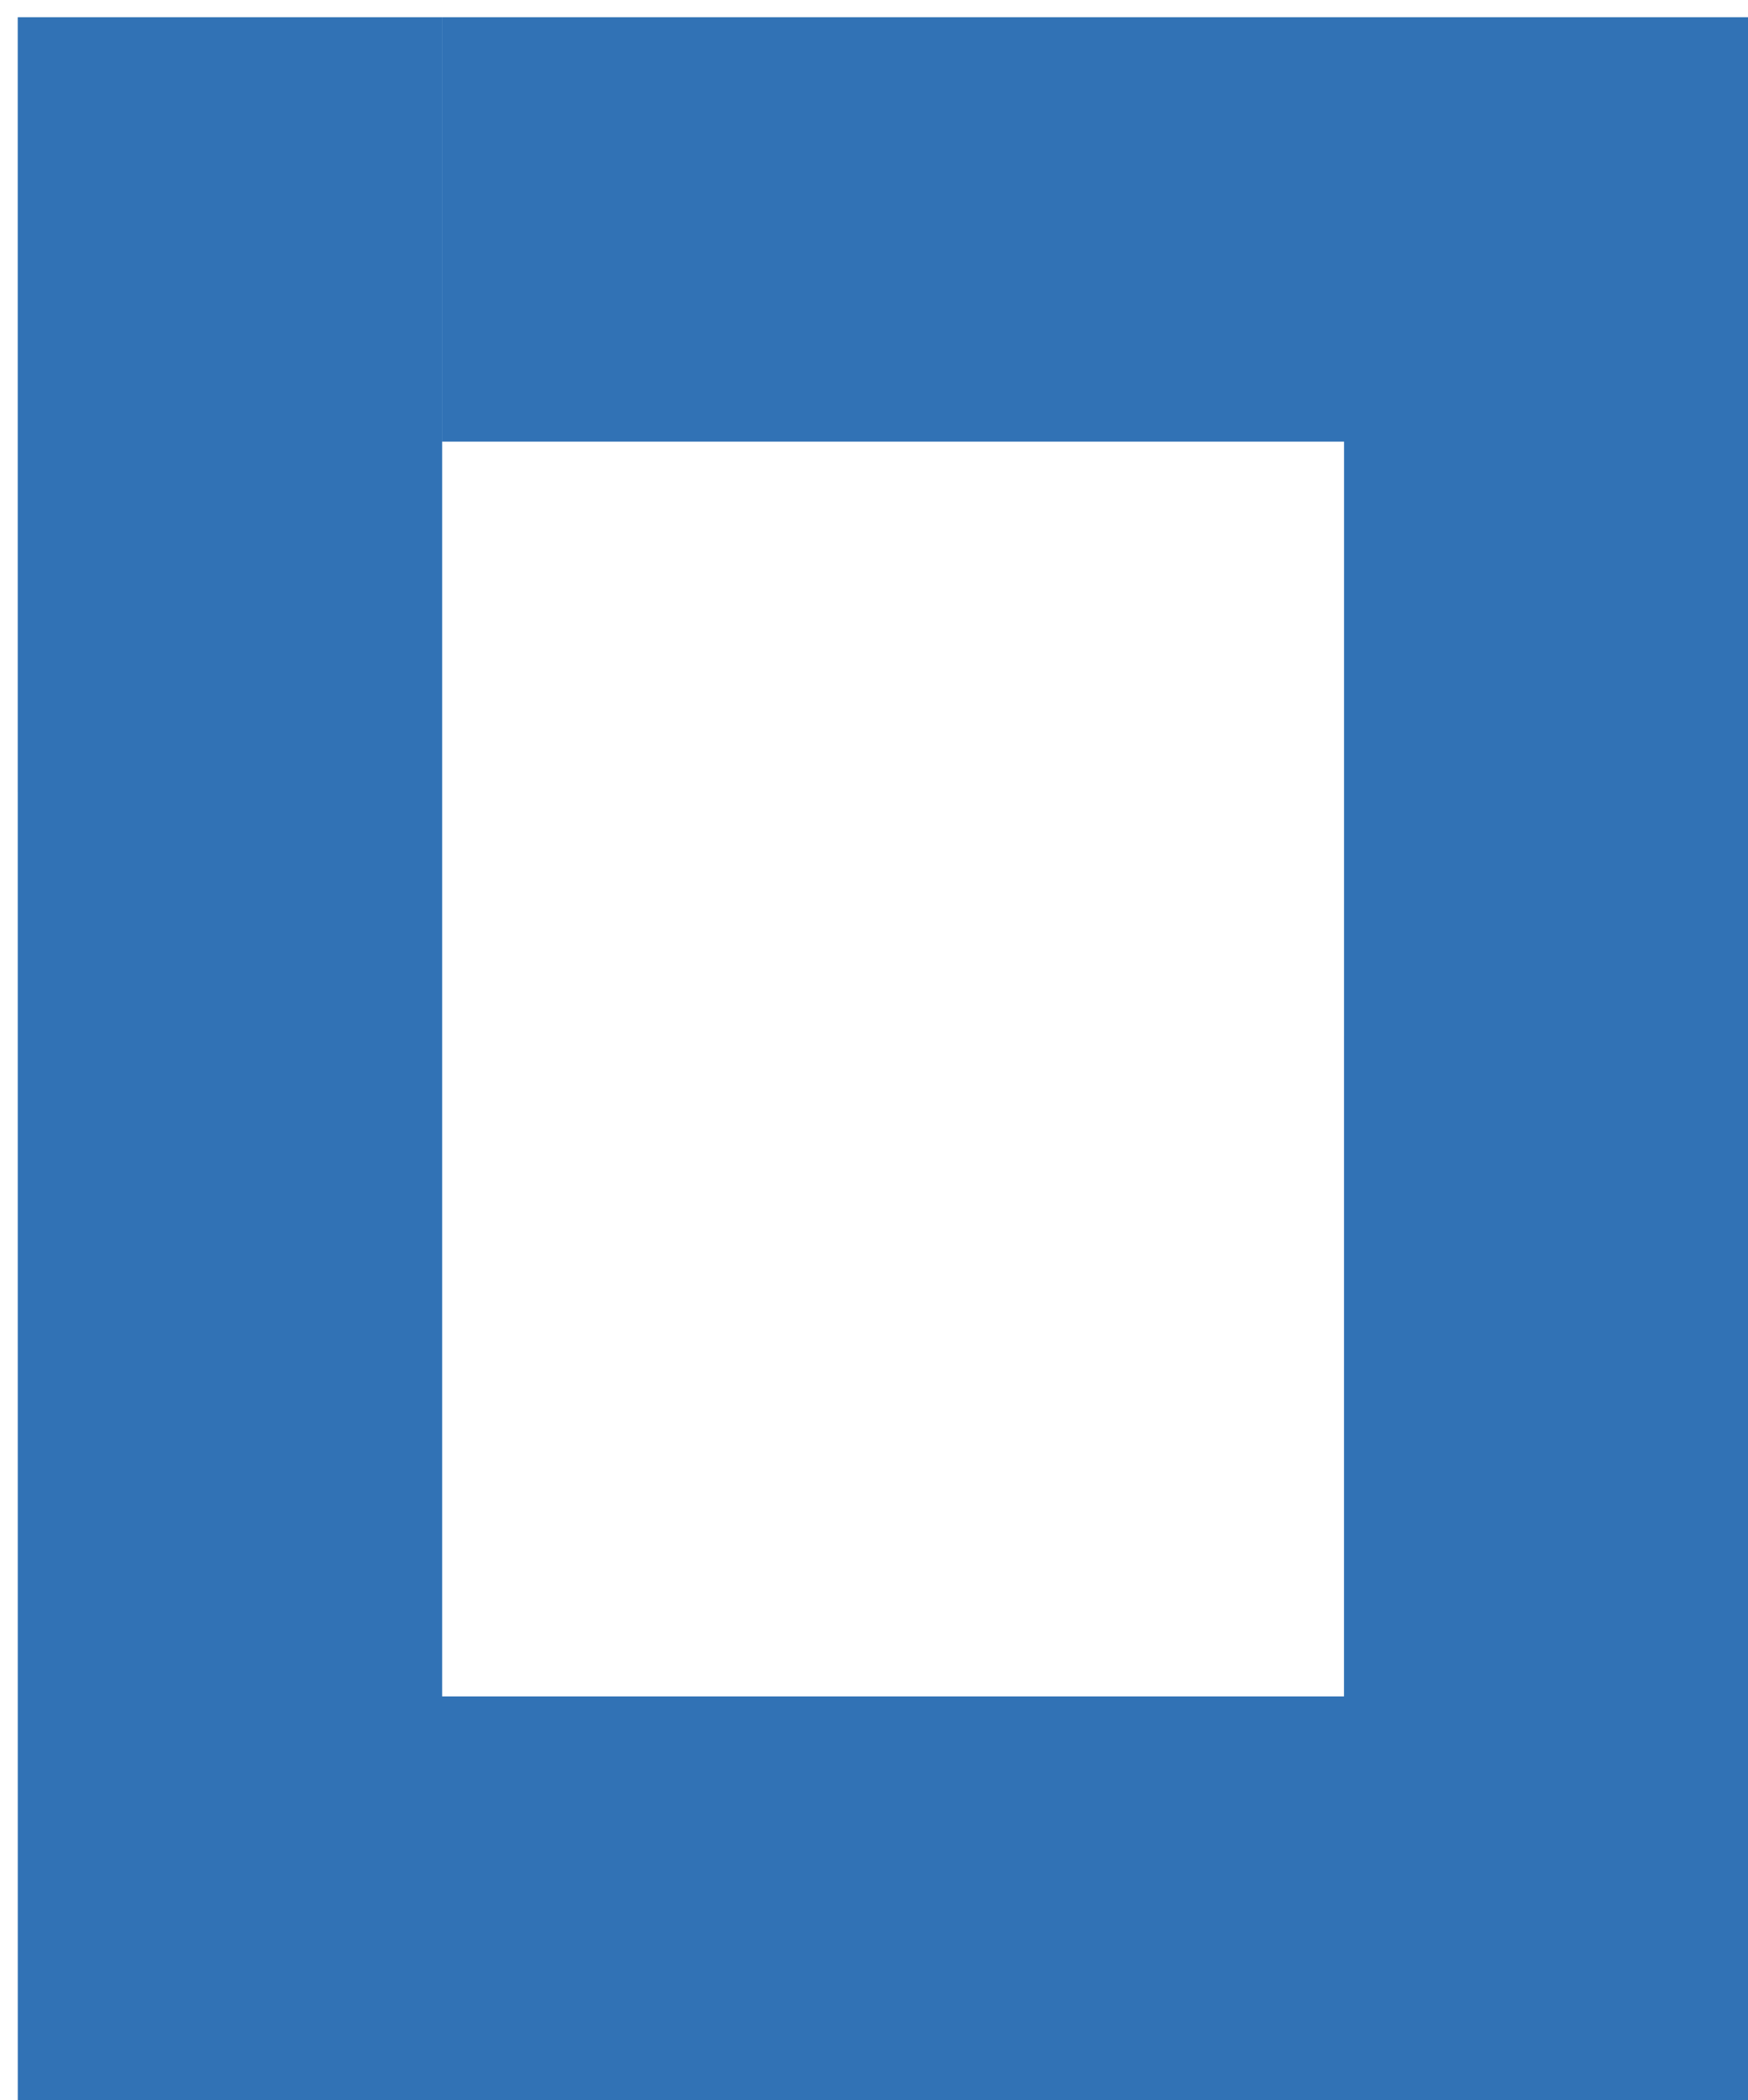
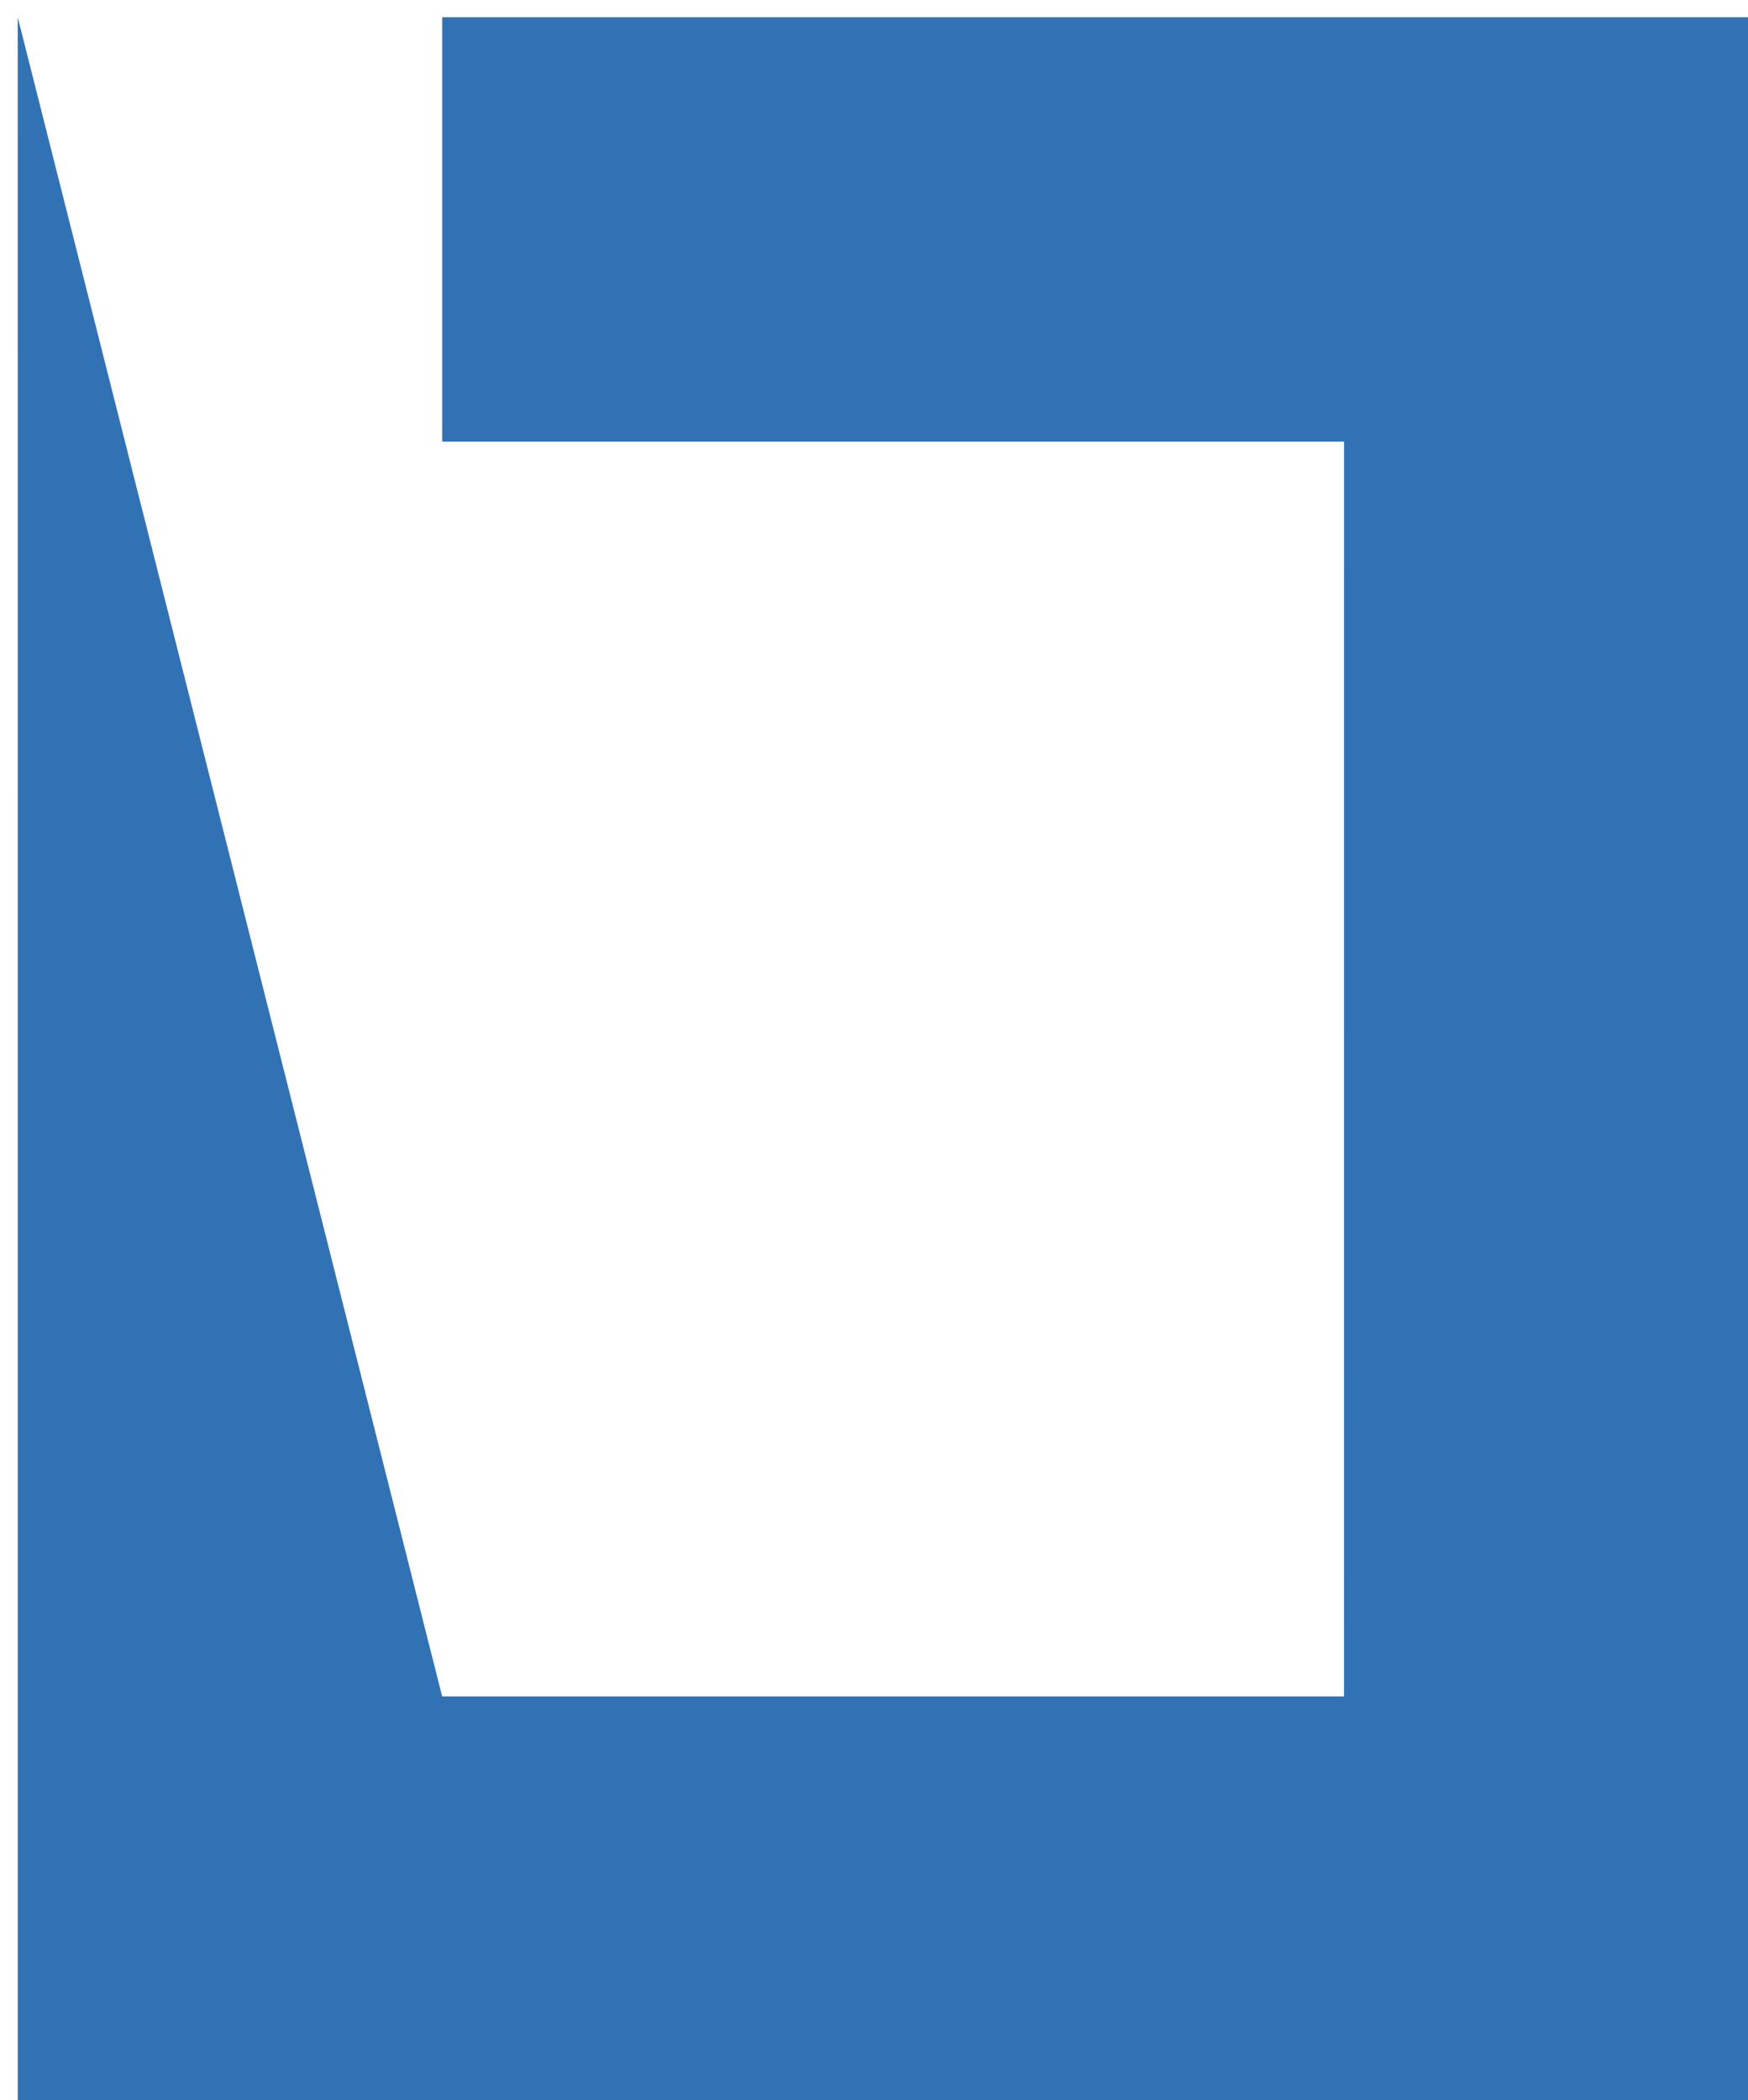
<svg xmlns="http://www.w3.org/2000/svg" id="svg8" version="1.1" viewBox="0 0 17.464 20.981" height="20.981mm" width="17.464mm">
  <defs id="defs2" />
  <g transform="translate(-112.612,-109.001)" id="layer1">
-     <path transform="scale(0.265)" id="path10" d="m 425.619,411.973 0.002,79.299 h 50 16 l 0.002,-79.299 h -50 v 16 h 34 l -0.002,47.299 h -34 v -63.299 z" style="fill:#3172b5;stroke-width:1" />
+     <path transform="scale(0.265)" id="path10" d="m 425.619,411.973 0.002,79.299 h 50 16 l 0.002,-79.299 h -50 v 16 h 34 l -0.002,47.299 h -34 z" style="fill:#3172b5;stroke-width:1" />
  </g>
</svg>